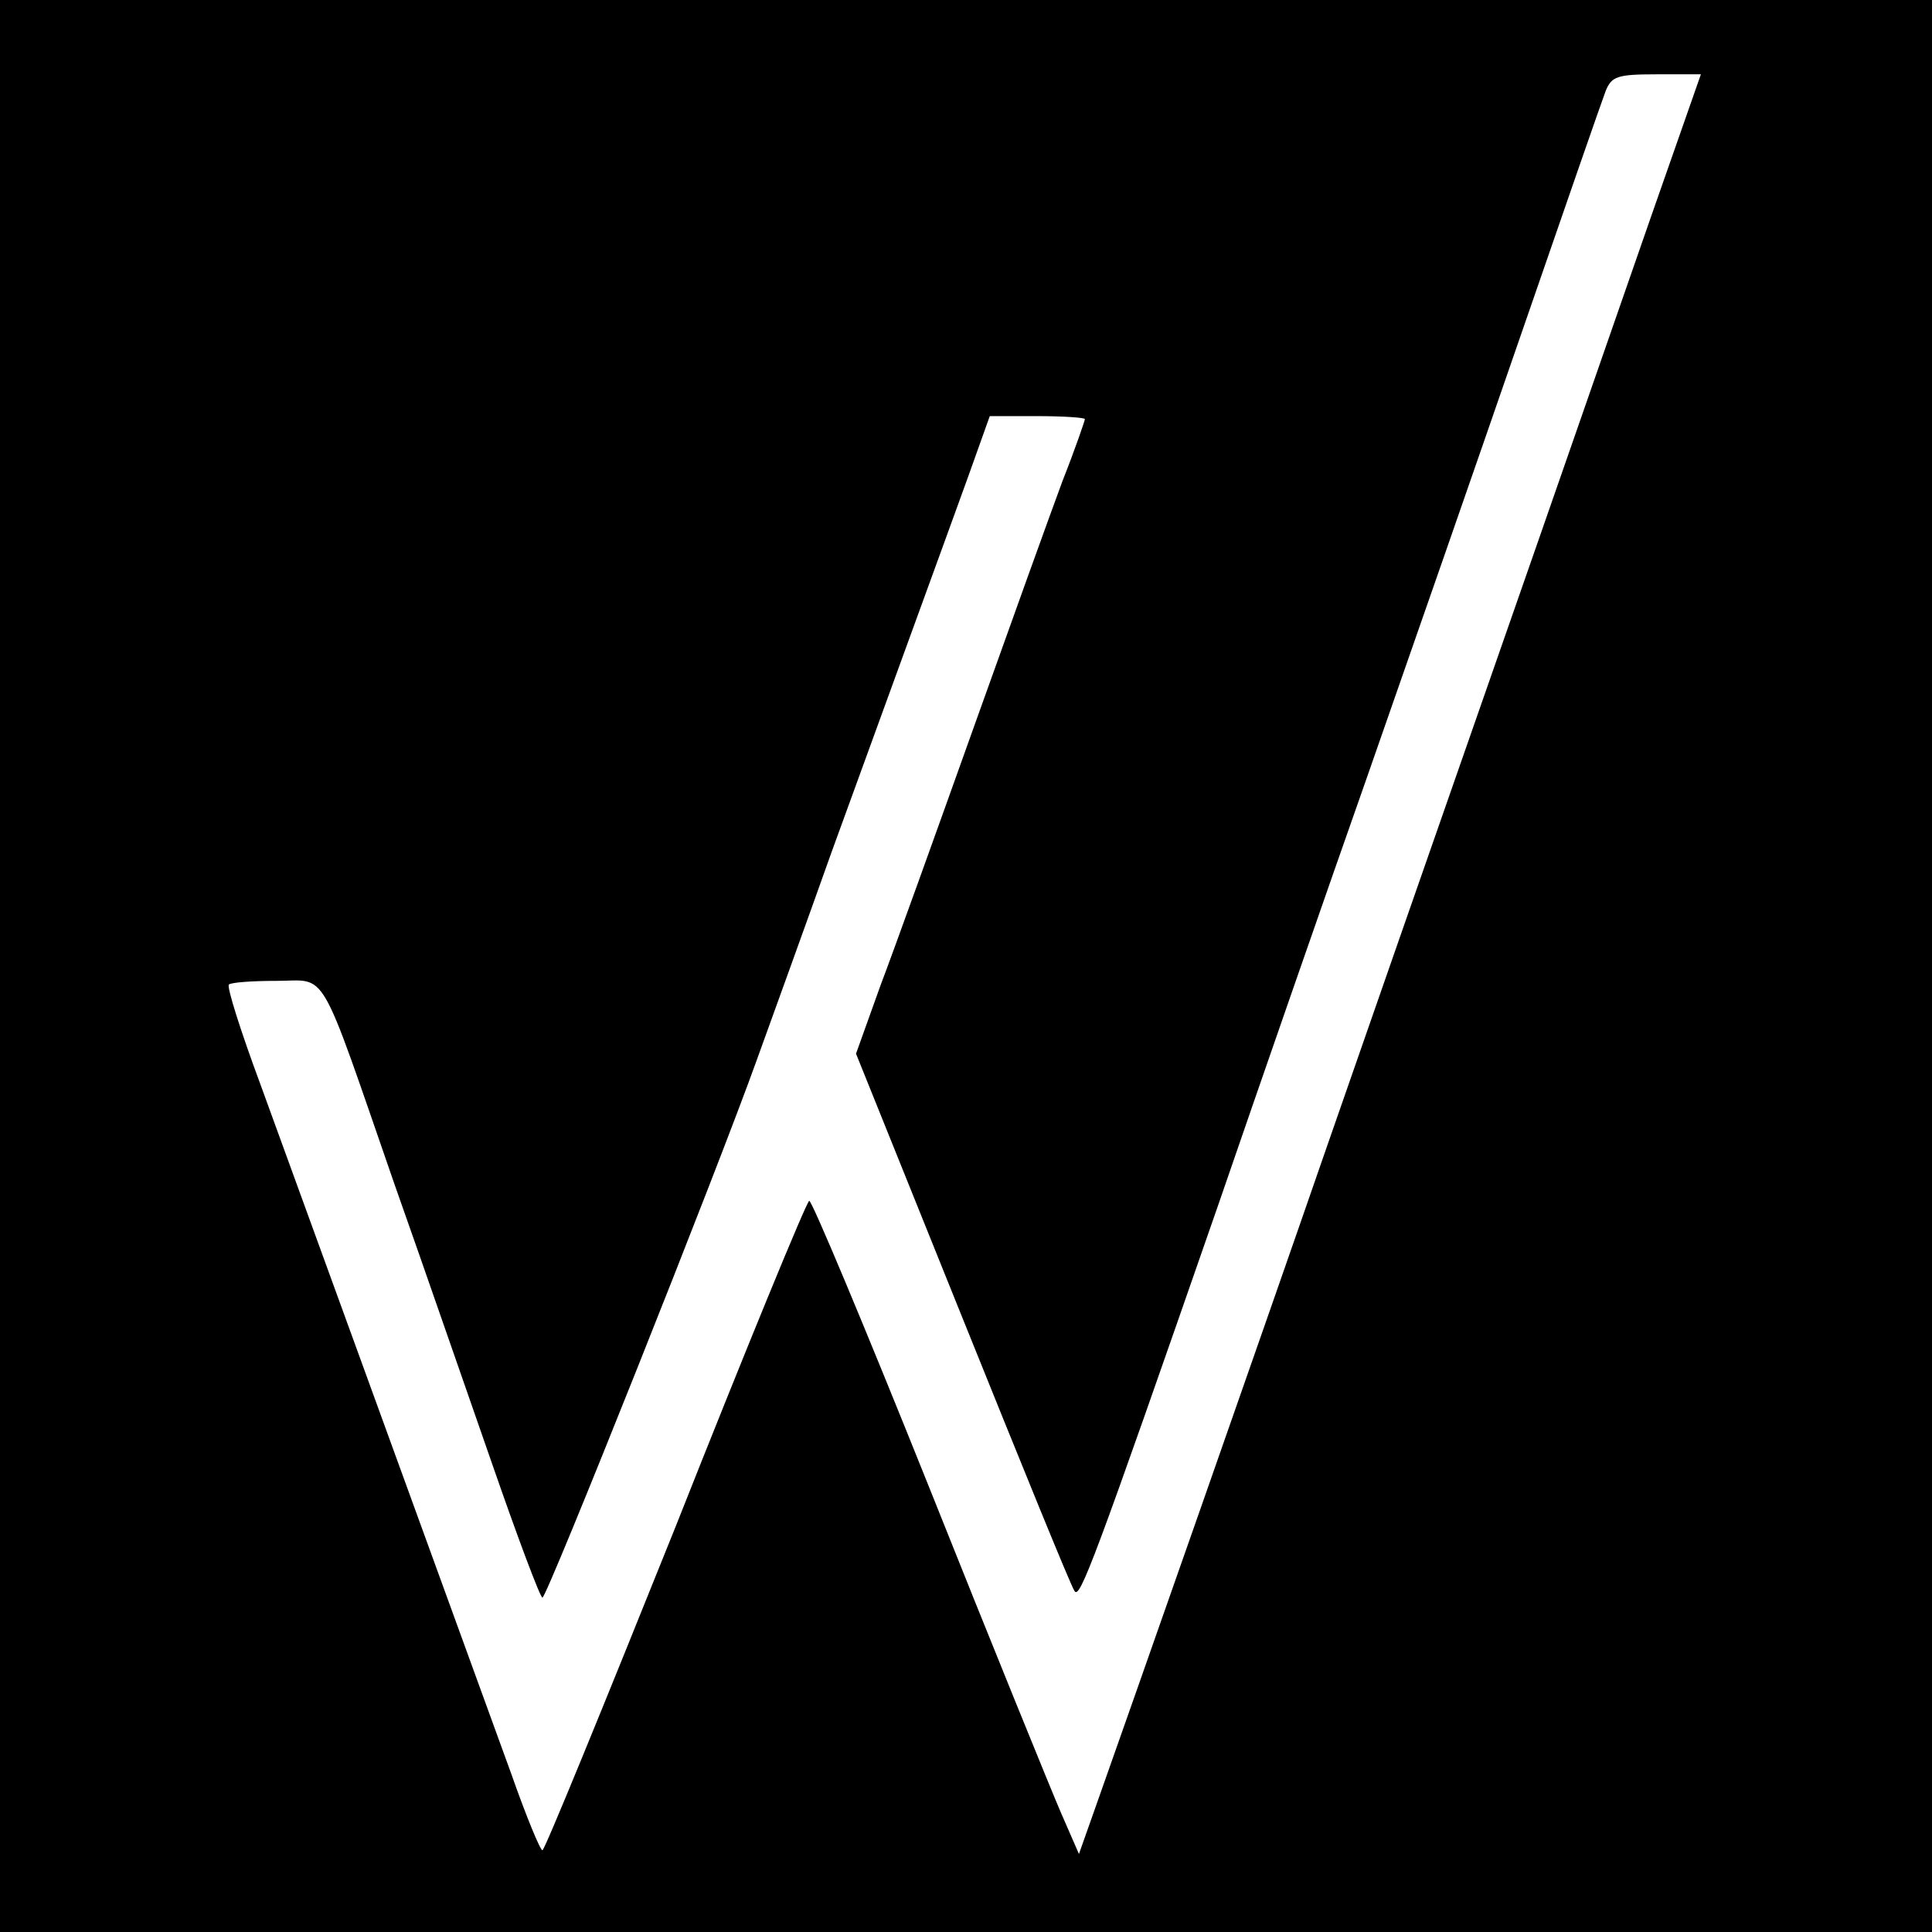
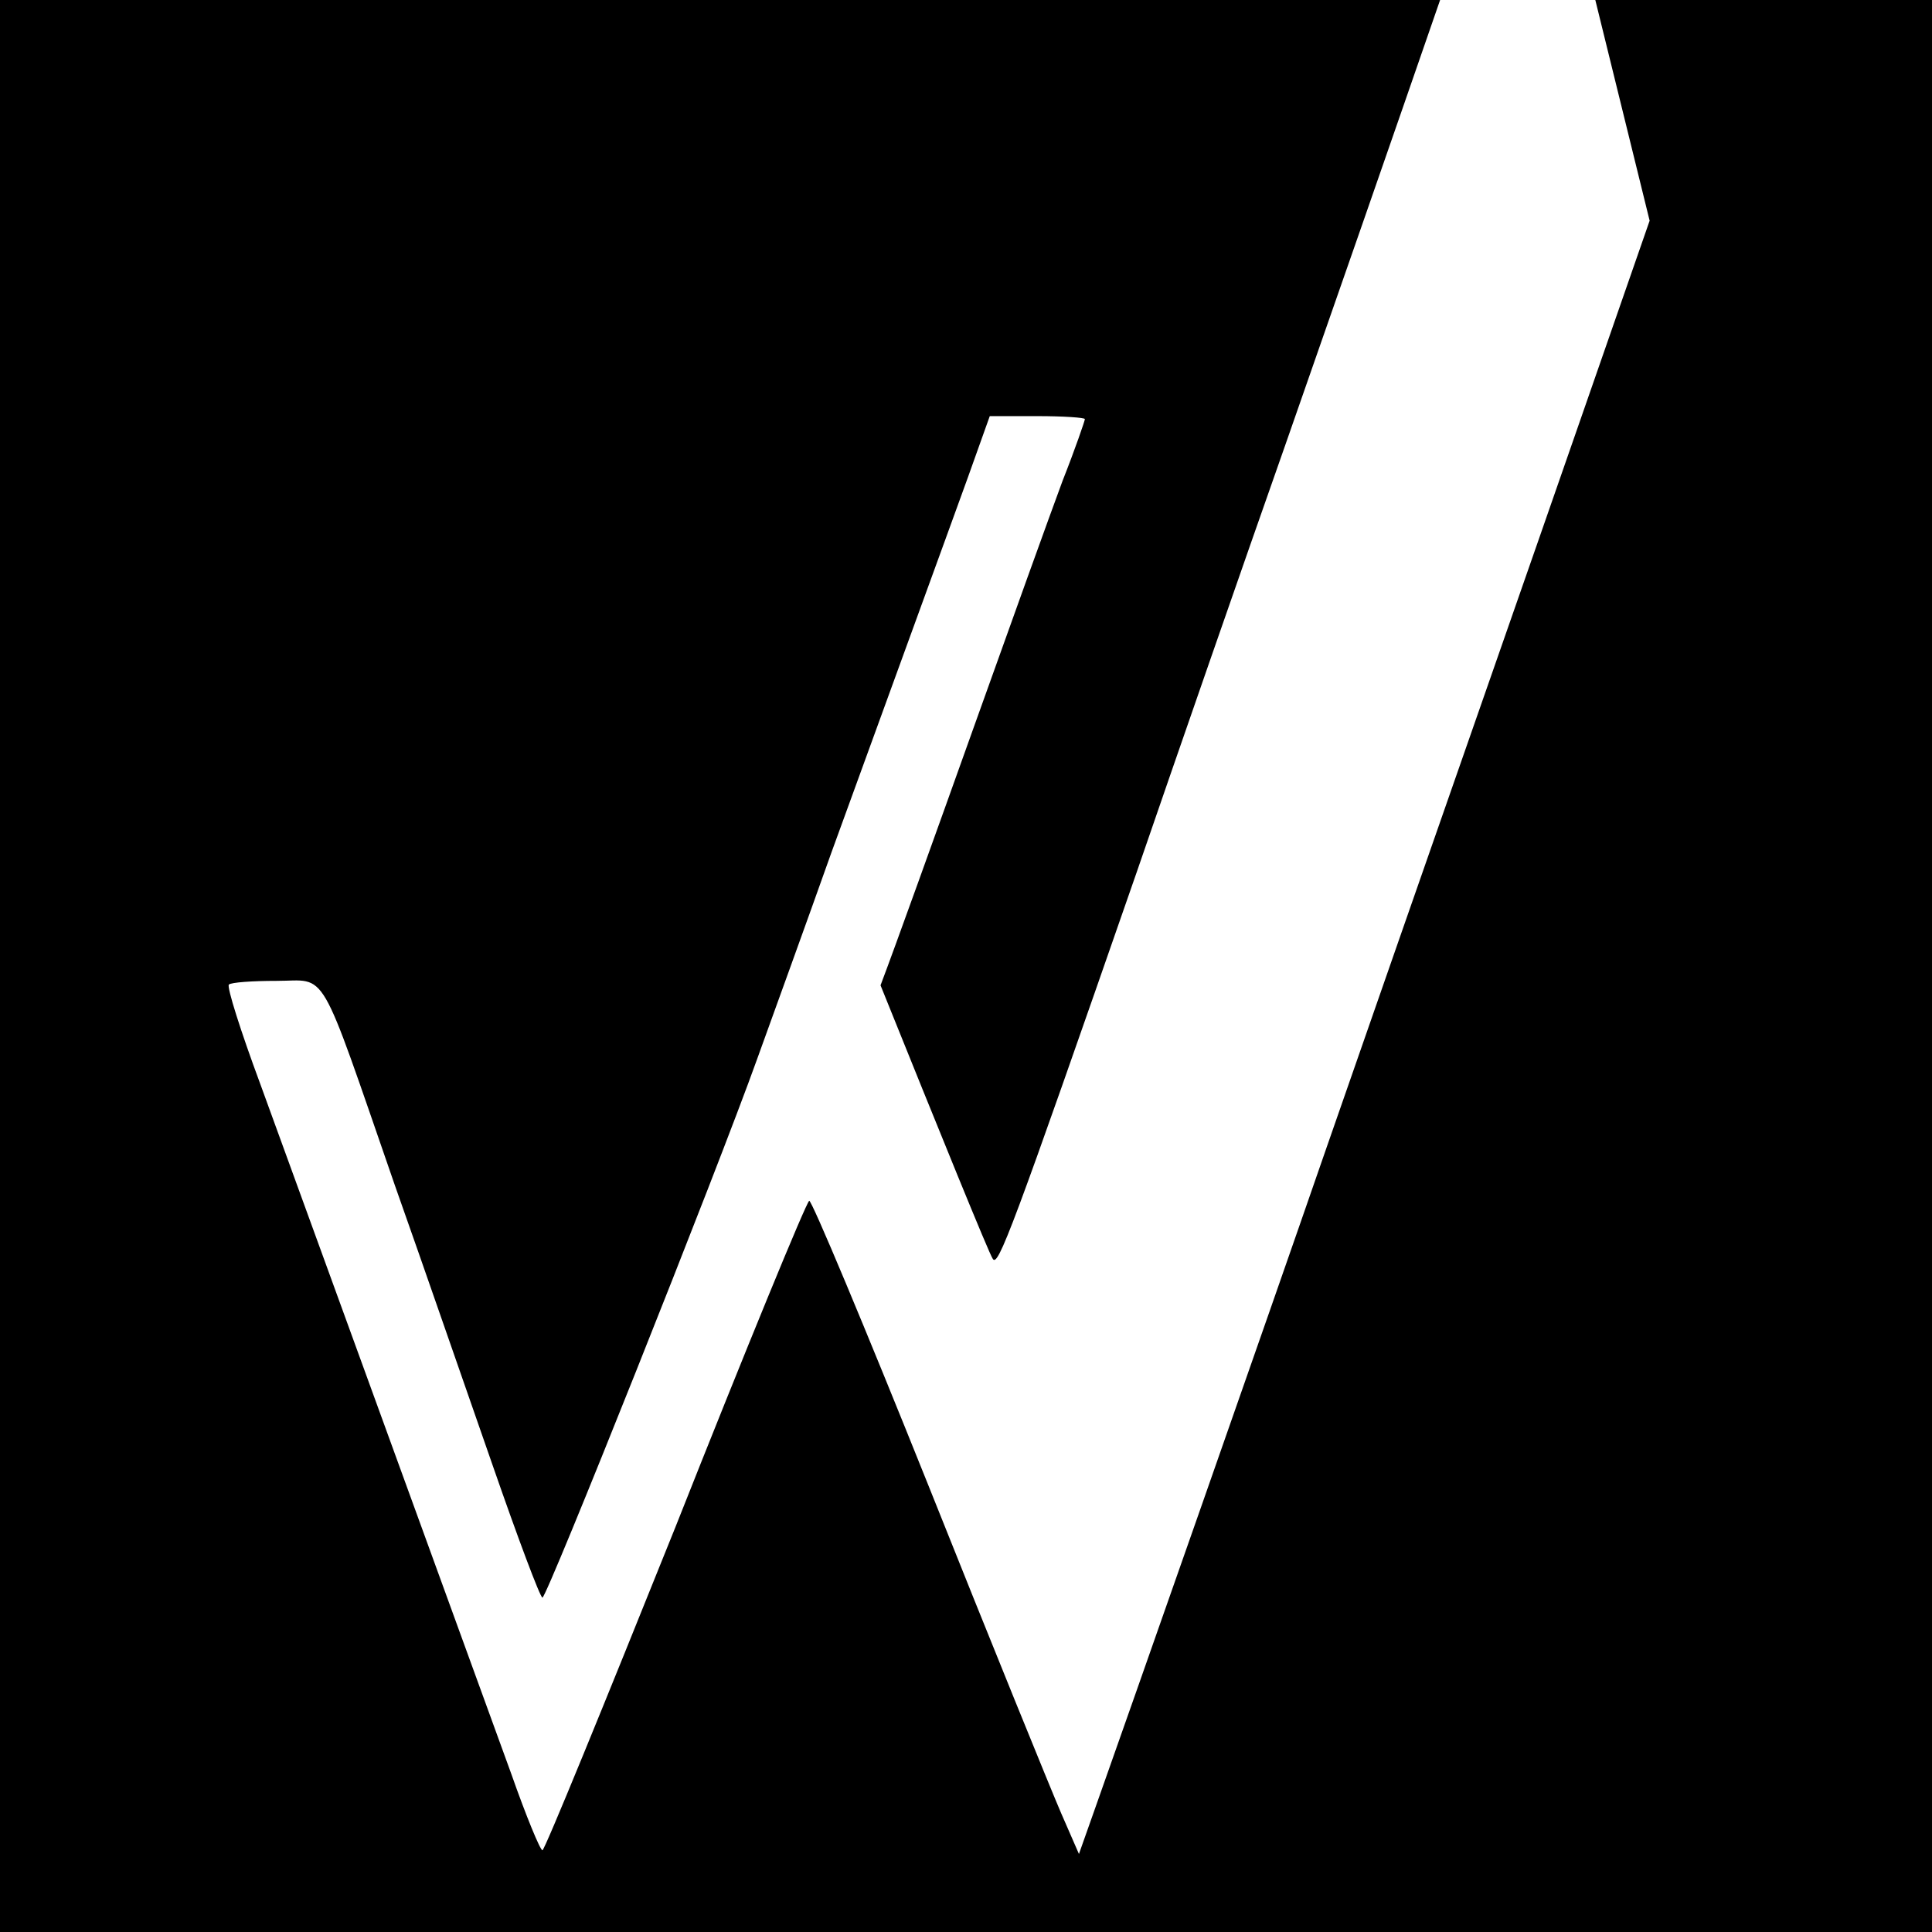
<svg xmlns="http://www.w3.org/2000/svg" version="1.0" width="260pt" height="260pt" viewBox="0 0 260 260" preserveAspectRatio="xMidYMid meet">
  <g transform="translate(0,260) scale(0.1,-0.1)" fill="#000000" stroke="none">
-     <path d="M0 1300 l0 -1300 1300 0 1300 0 0 1300 0 1300 -1300 0 -1300 0 0 -1300z m2220 1003 c-38 -109 -132 -380 -210 -603 -78 -223 -179 -513 -225 -645 -82 -237 -265 -758 -310 -885 l-23 -65 -24 55 c-13 30 -94 229 -179 442 -85 212 -157 384 -160 382 -4 -2 -85 -199 -180 -439 -96 -239 -176 -435 -179 -435 -3 0 -22 46 -42 103 -147 404 -284 781 -338 929 -26 70 -45 130 -42 133 3 3 32 5 64 5 70 0 55 26 159 -274 39 -110 98 -281 132 -378 34 -98 64 -178 67 -178 6 0 235 574 289 725 22 61 67 185 100 278 159 437 184 505 198 545 l15 42 64 0 c35 0 64 -2 64 -4 0 -2 -13 -40 -30 -83 -16 -43 -70 -193 -120 -333 -50 -140 -106 -296 -125 -346 l-33 -92 143 -355 c79 -196 146 -361 151 -368 7 -12 25 35 194 521 54 157 144 416 200 575 56 160 149 427 207 595 58 168 109 315 114 328 8 19 15 22 68 22 l60 0 -69 -197z" />
+     <path d="M0 1300 l0 -1300 1300 0 1300 0 0 1300 0 1300 -1300 0 -1300 0 0 -1300z m2220 1003 c-38 -109 -132 -380 -210 -603 -78 -223 -179 -513 -225 -645 -82 -237 -265 -758 -310 -885 l-23 -65 -24 55 c-13 30 -94 229 -179 442 -85 212 -157 384 -160 382 -4 -2 -85 -199 -180 -439 -96 -239 -176 -435 -179 -435 -3 0 -22 46 -42 103 -147 404 -284 781 -338 929 -26 70 -45 130 -42 133 3 3 32 5 64 5 70 0 55 26 159 -274 39 -110 98 -281 132 -378 34 -98 64 -178 67 -178 6 0 235 574 289 725 22 61 67 185 100 278 159 437 184 505 198 545 l15 42 64 0 c35 0 64 -2 64 -4 0 -2 -13 -40 -30 -83 -16 -43 -70 -193 -120 -333 -50 -140 -106 -296 -125 -346 c79 -196 146 -361 151 -368 7 -12 25 35 194 521 54 157 144 416 200 575 56 160 149 427 207 595 58 168 109 315 114 328 8 19 15 22 68 22 l60 0 -69 -197z" />
  </g>
</svg>